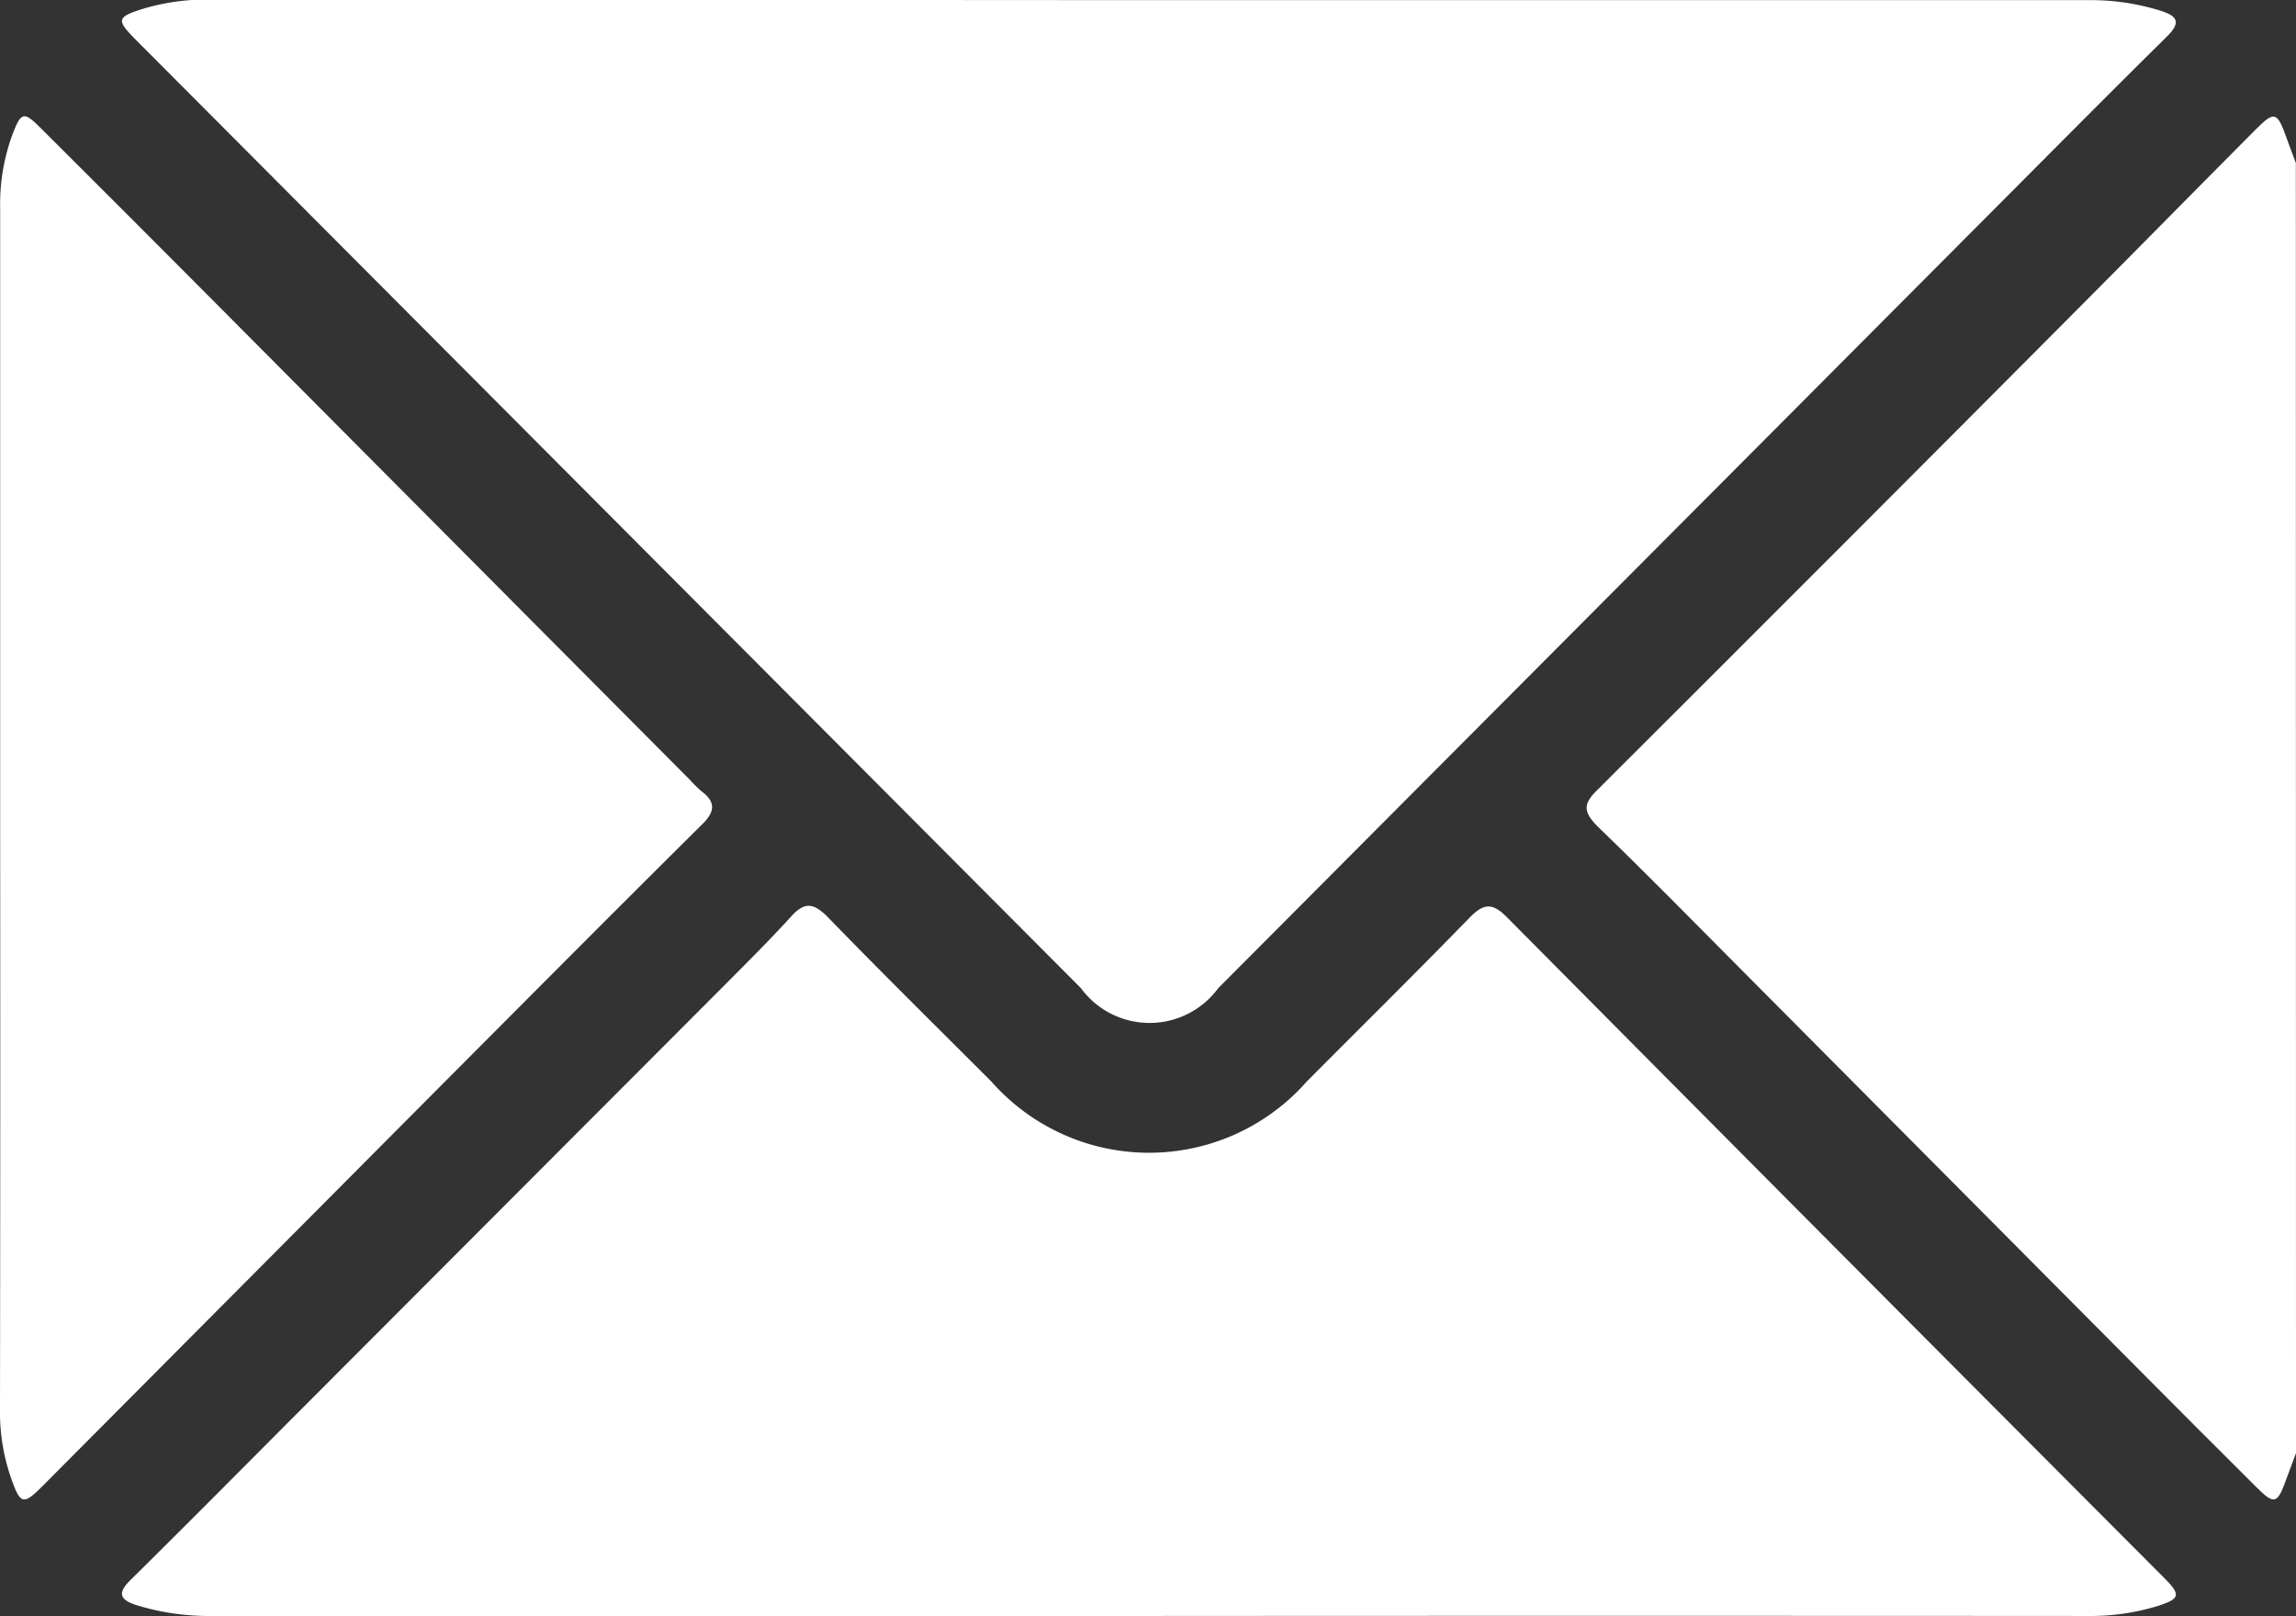
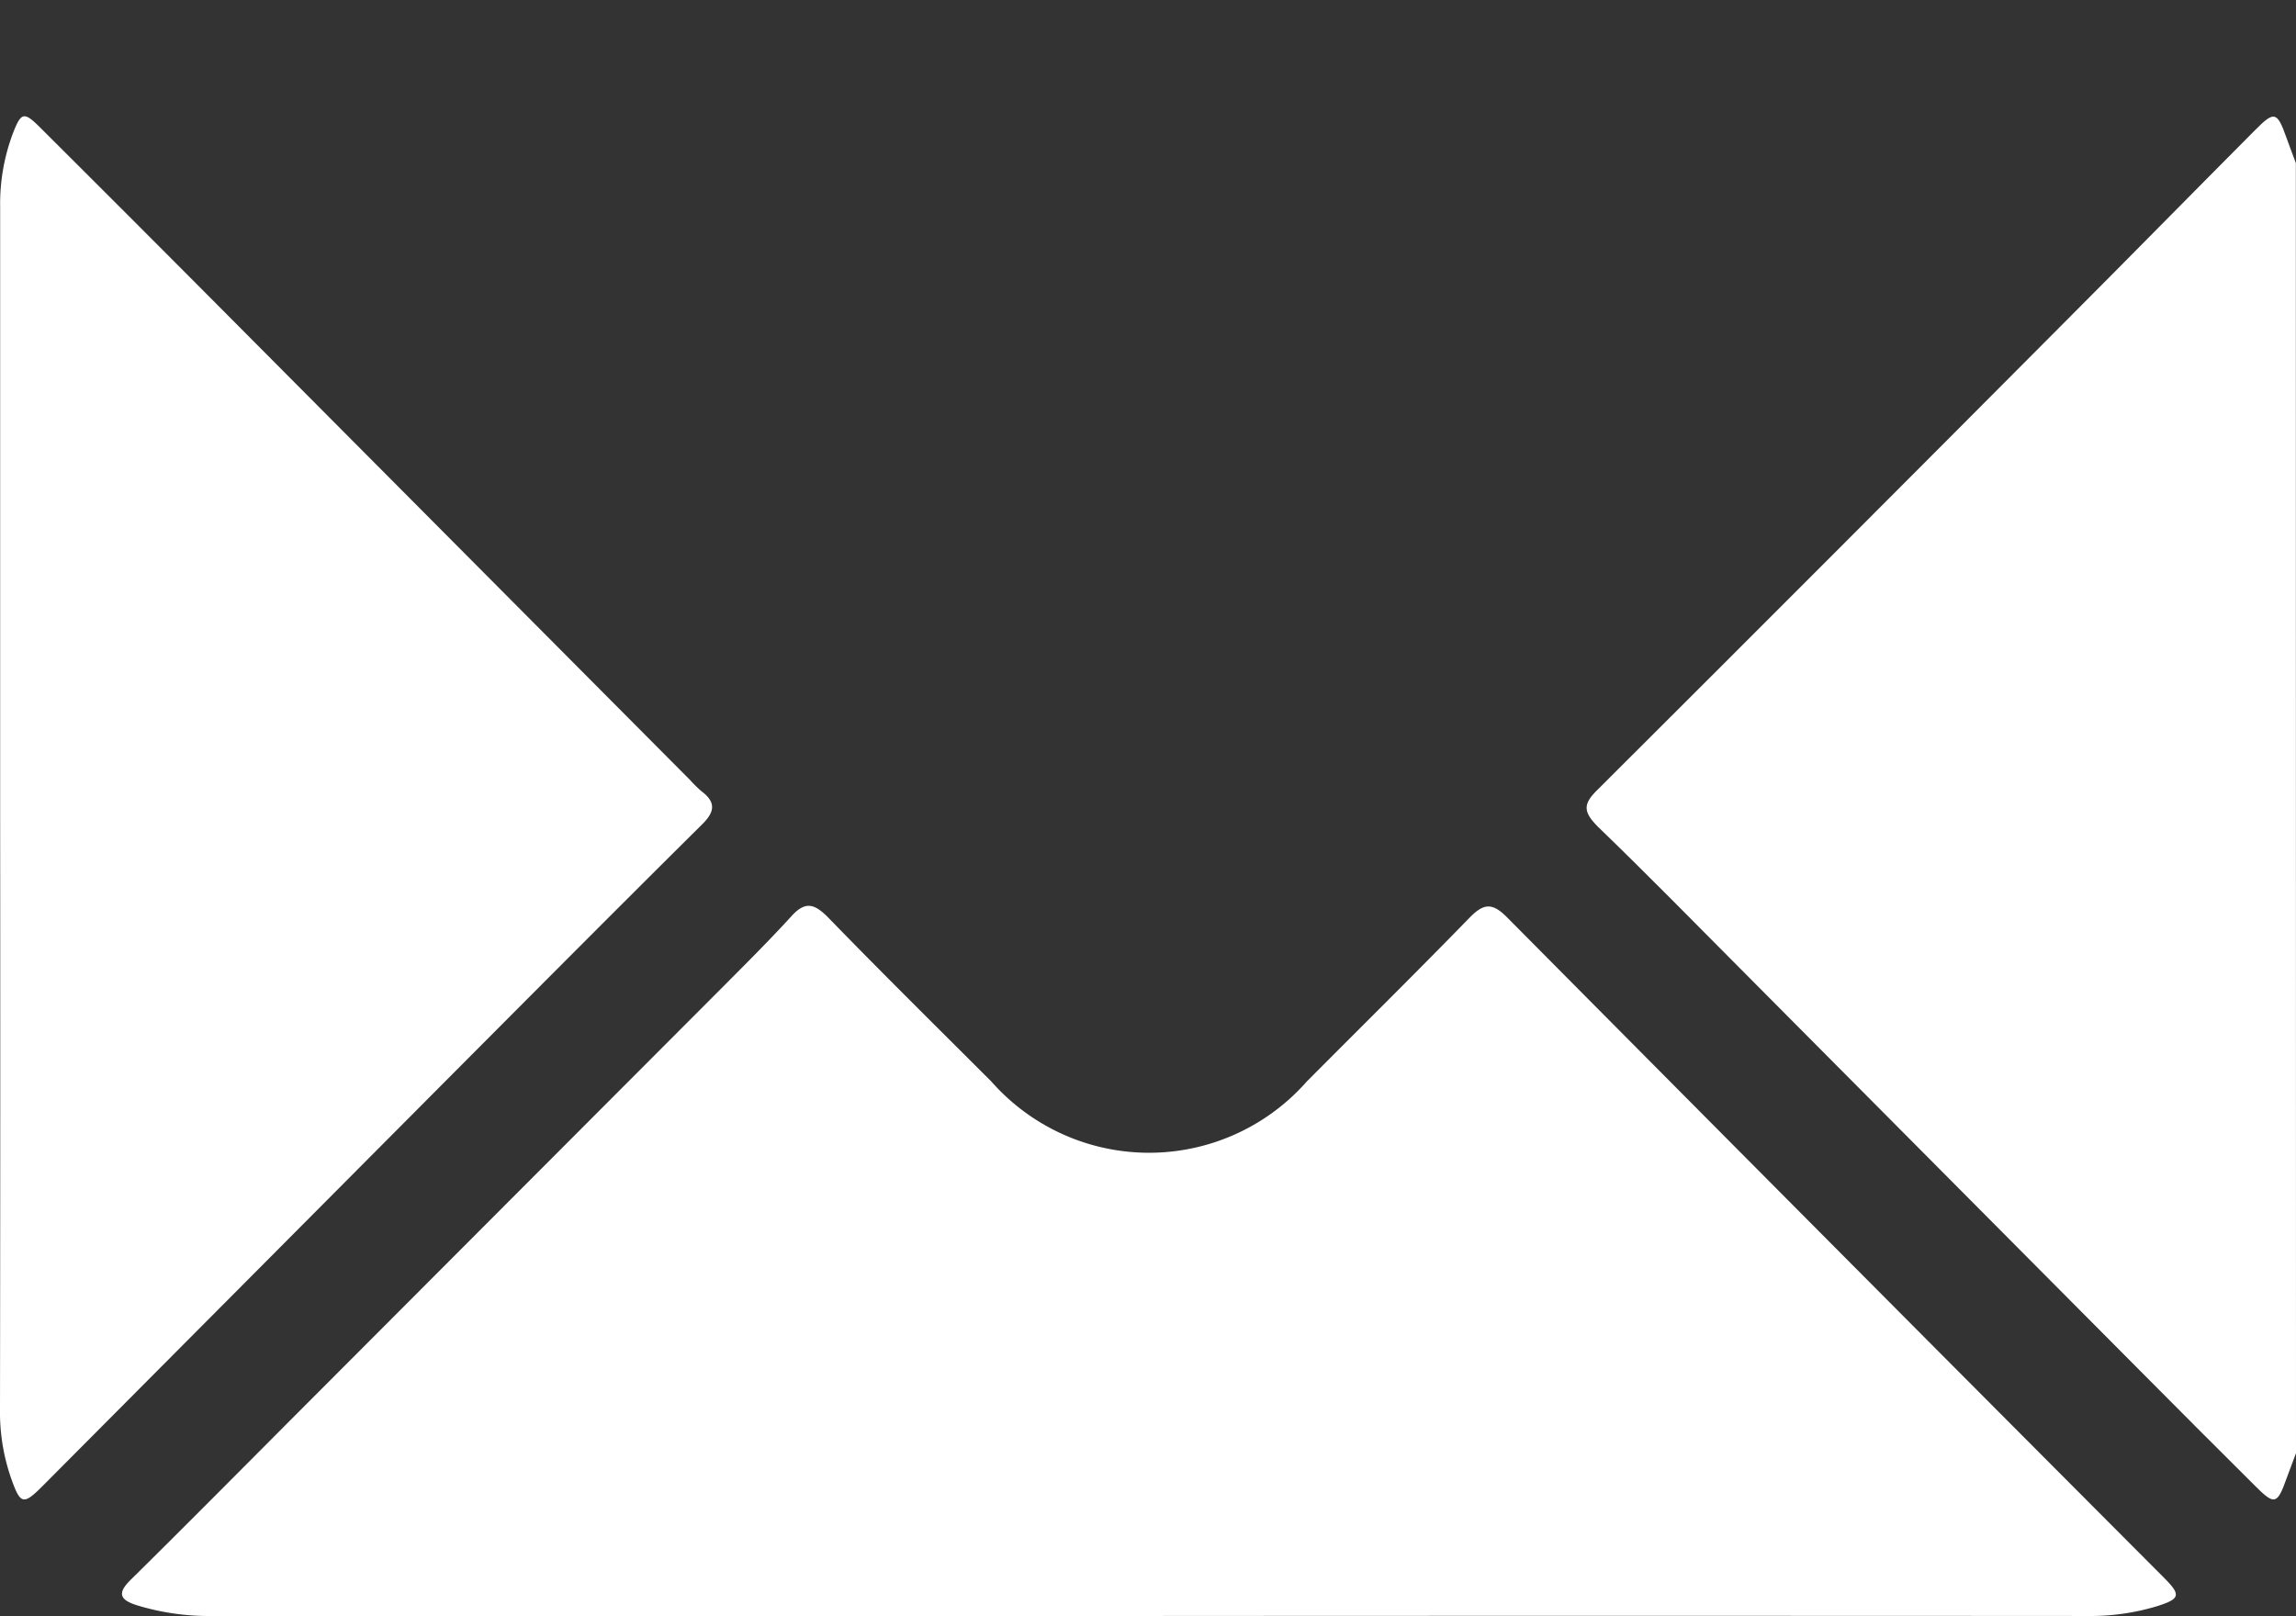
<svg xmlns="http://www.w3.org/2000/svg" width="15.209" height="10.708" viewBox="0 0 15.209 10.708">
  <rect x="0" y="0" width="15.209" height="10.708" fill="#333333" stroke="none" />
  <g id="Group_100" data-name="Group 100" transform="translate(-1304.964 -6153.283)">
    <path id="Path_1" data-name="Path 1" d="M1320.173,6162.911c-.021.056-.042.111-.062.166-.062.175-.08.18-.207.053q-.384-.382-.765-.766l-2.655-2.671c-.31-.312-.618-.626-.935-.932-.1-.1-.1-.152,0-.248q1.558-1.554,3.112-3.116c.415-.416.827-.836,1.242-1.253.127-.128.145-.122.207.052.02.056.041.111.062.167Z" fill="#fff" />
-     <path id="Path_2" data-name="Path 2" d="M1312.579,6153.284h6.2a1.564,1.564,0,0,1,.5.071c.115.037.129.081.039.17-.38.375-.756.755-1.133,1.133l-5.151,5.172a.564.564,0,0,1-.91,0l-6.252-6.275c-.143-.143-.138-.159.054-.218a1.477,1.477,0,0,1,.439-.057Z" fill="#fff" />
    <path id="Path_3" data-name="Path 3" d="M1312.571,6163.99q-3.1,0-6.2,0a1.629,1.629,0,0,1-.5-.071c-.111-.035-.134-.078-.041-.169.377-.372.749-.748,1.123-1.123l2.808-2.814c.15-.151.3-.3.444-.458.09-.1.149-.087.238,0,.358.369.724.73,1.088,1.094a1.392,1.392,0,0,0,2.089,0c.359-.361.722-.719,1.077-1.084.092-.094.148-.106.248-.006q2.173,2.191,4.352,4.376c.116.116.11.141-.044.19a1.527,1.527,0,0,1-.467.065Q1315.678,6163.988,1312.571,6163.99Z" fill="#fff" />
    <path id="Path_4" data-name="Path 4" d="M1304.965,6158.629q0-1.987,0-3.977a1.325,1.325,0,0,1,.082-.479c.057-.148.074-.154.185-.043q.584.582,1.164,1.165l3.14,3.157a.849.849,0,0,0,.074.073c.1.075.089.139,0,.225-.573.568-1.141,1.14-1.71,1.711l-2.648,2.662c-.135.136-.152.131-.216-.05a1.331,1.331,0,0,1-.072-.451Q1304.967,6160.625,1304.965,6158.629Z" fill="#fff" />
  </g>
</svg>